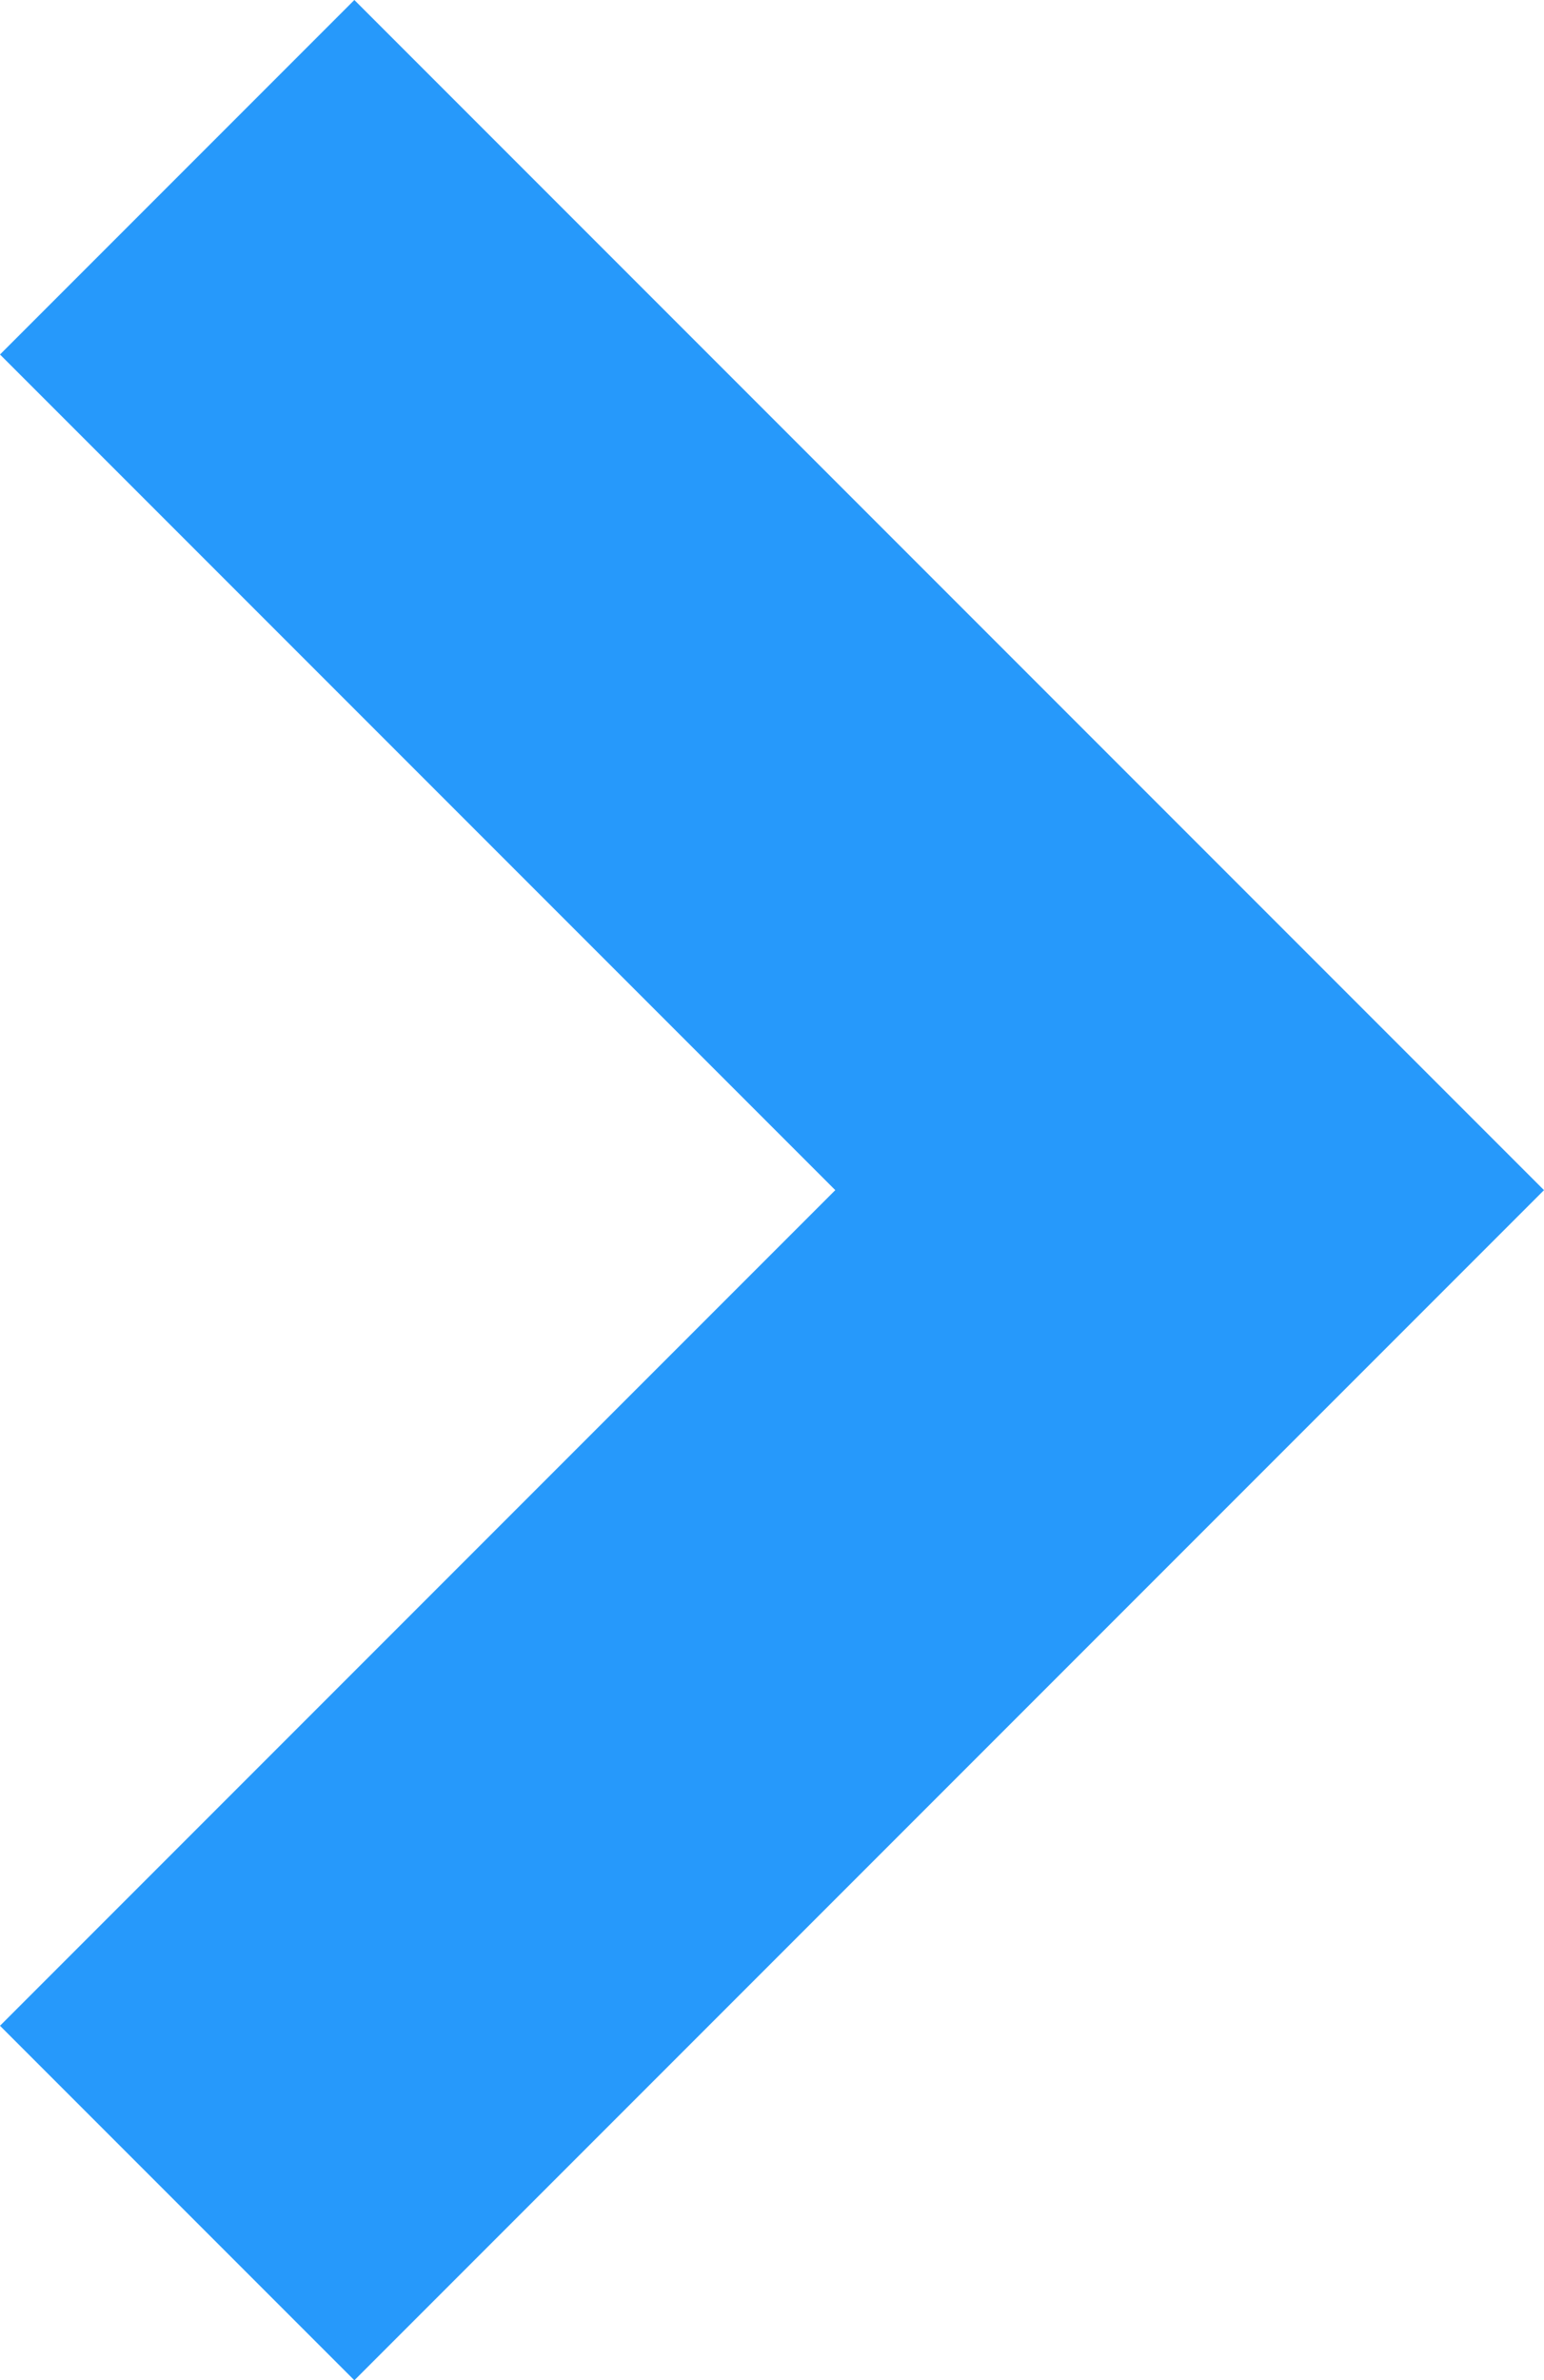
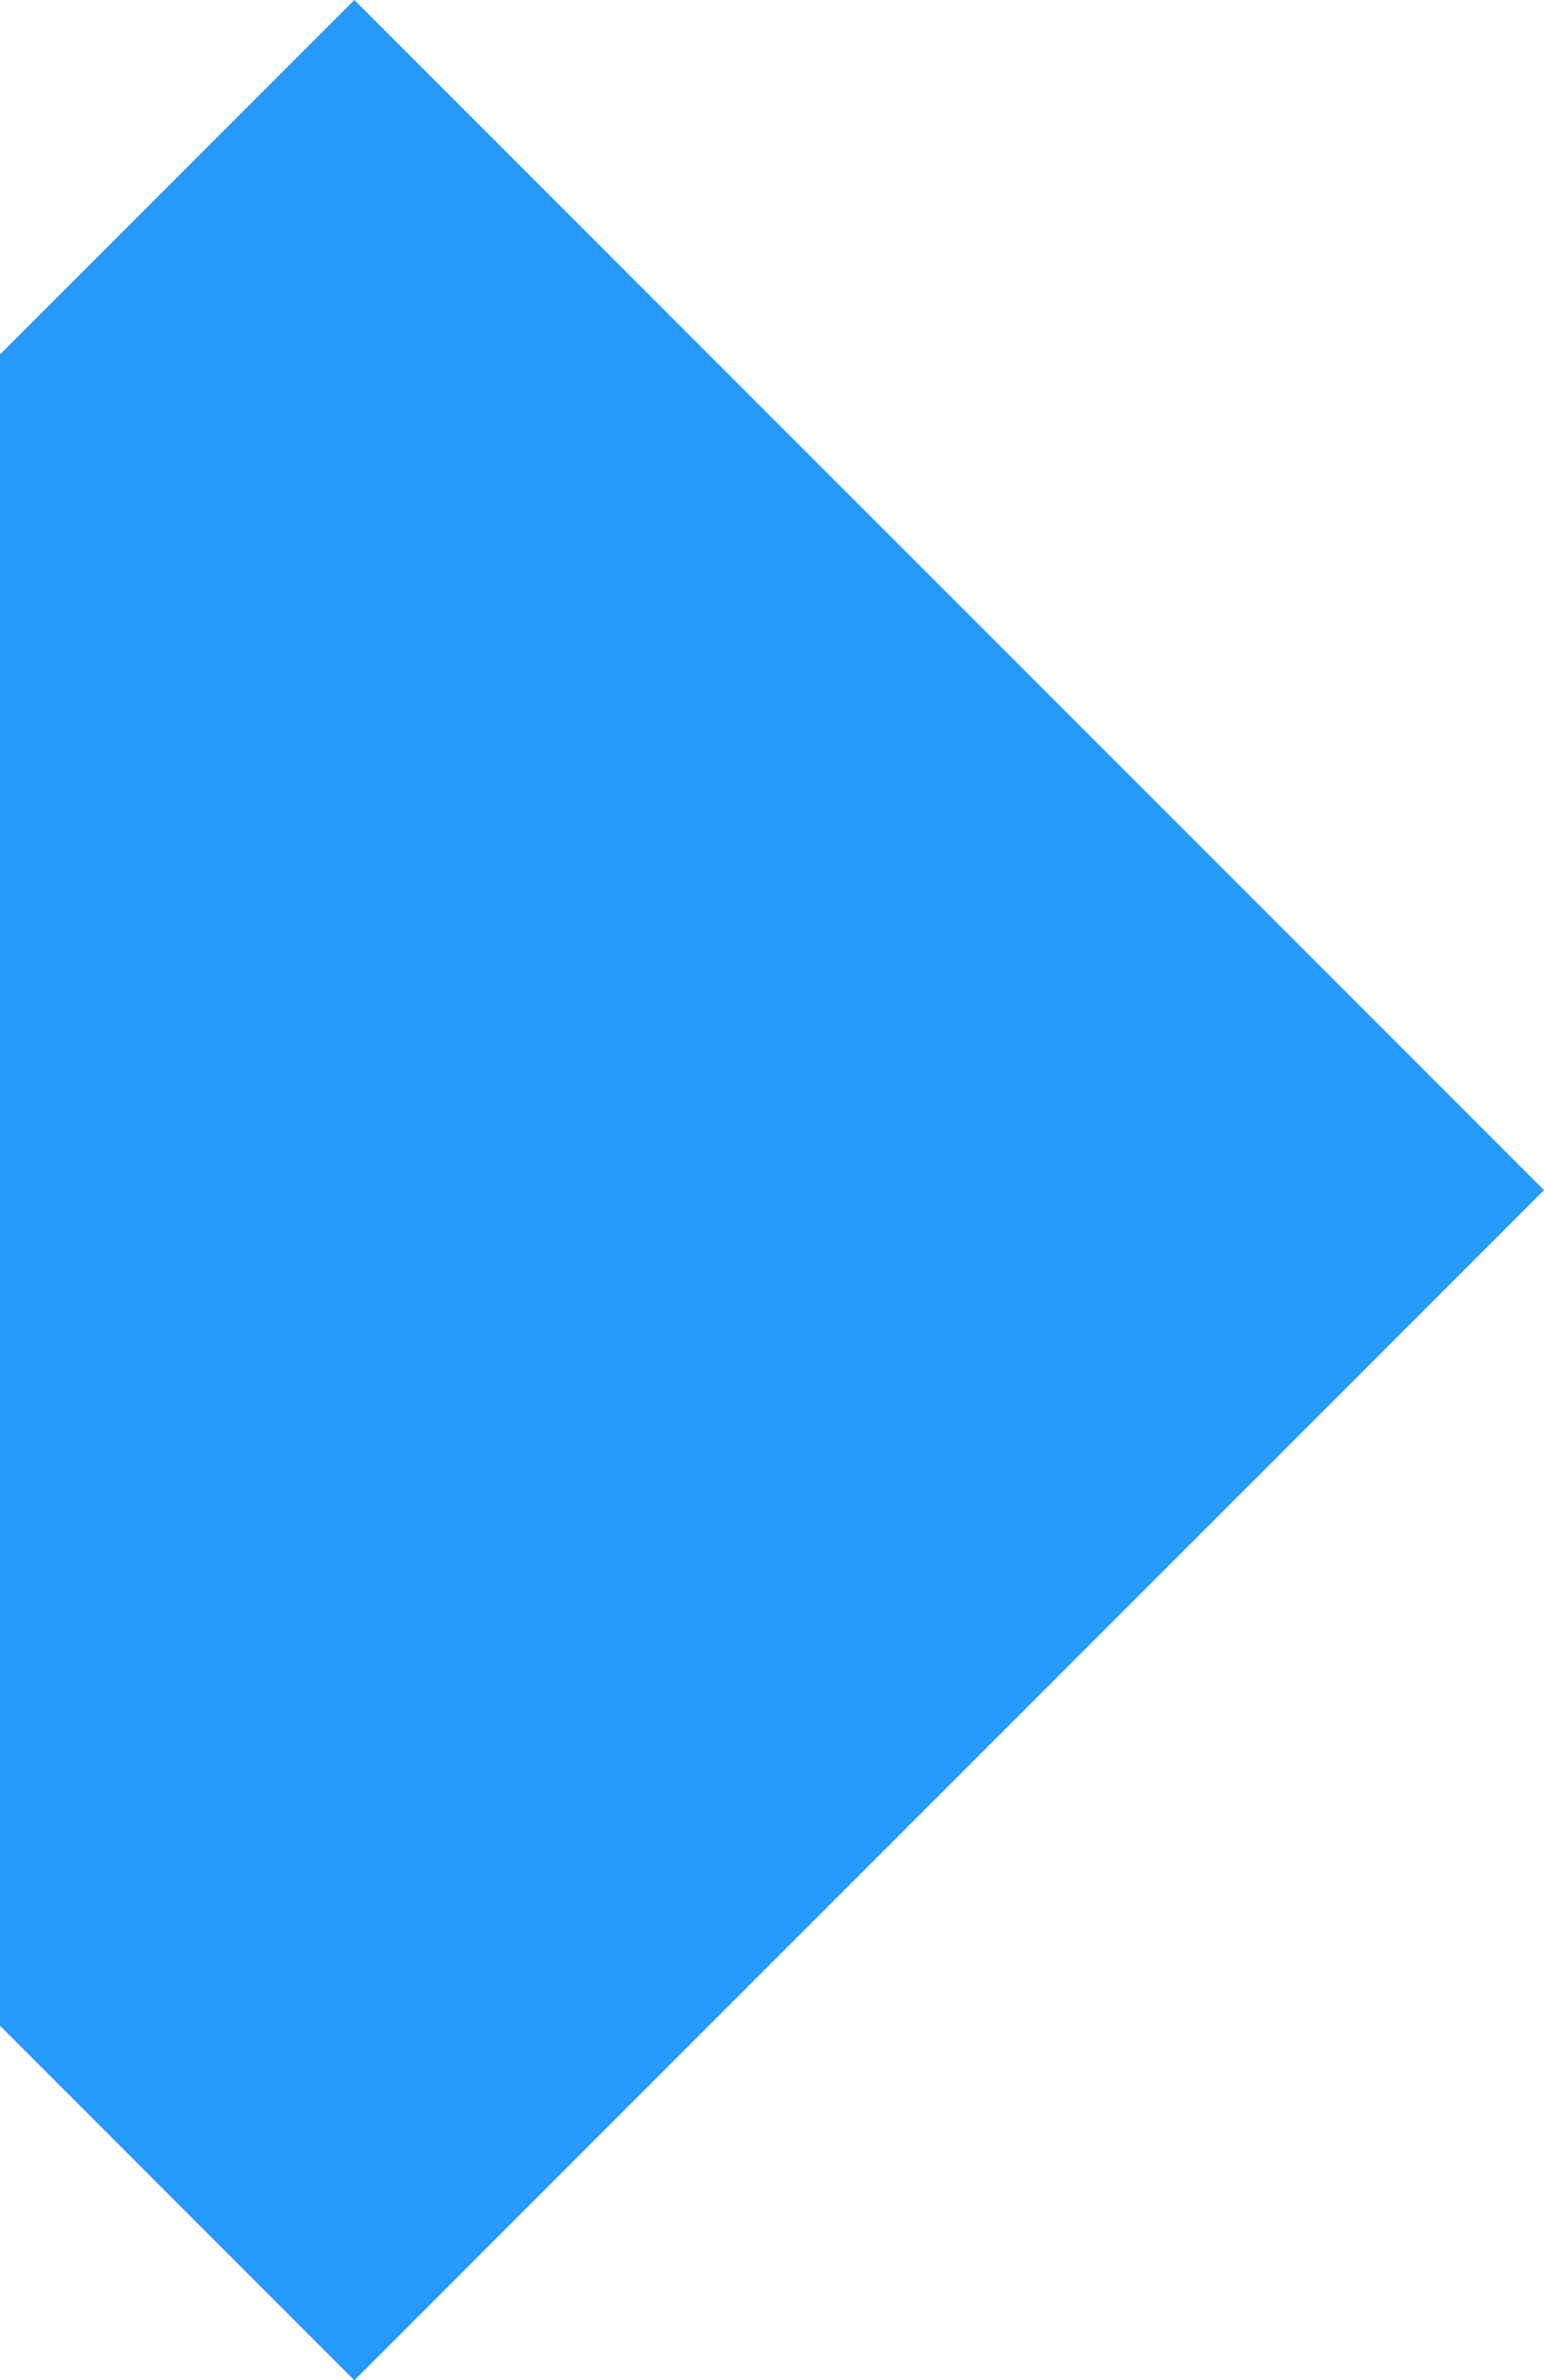
<svg xmlns="http://www.w3.org/2000/svg" width="6.1" height="9.4" viewBox="0 0 6.1 9.4">
  <g data-name="Symbol 84">
-     <path data-name="Path 36" d="M6.1 4.7L1.4 0 0 1.4l3.3 3.3L0 8l1.4 1.4z" fill="#2699fb" />
+     <path data-name="Path 36" d="M6.1 4.7L1.4 0 0 1.4L0 8l1.4 1.4z" fill="#2699fb" />
  </g>
</svg>